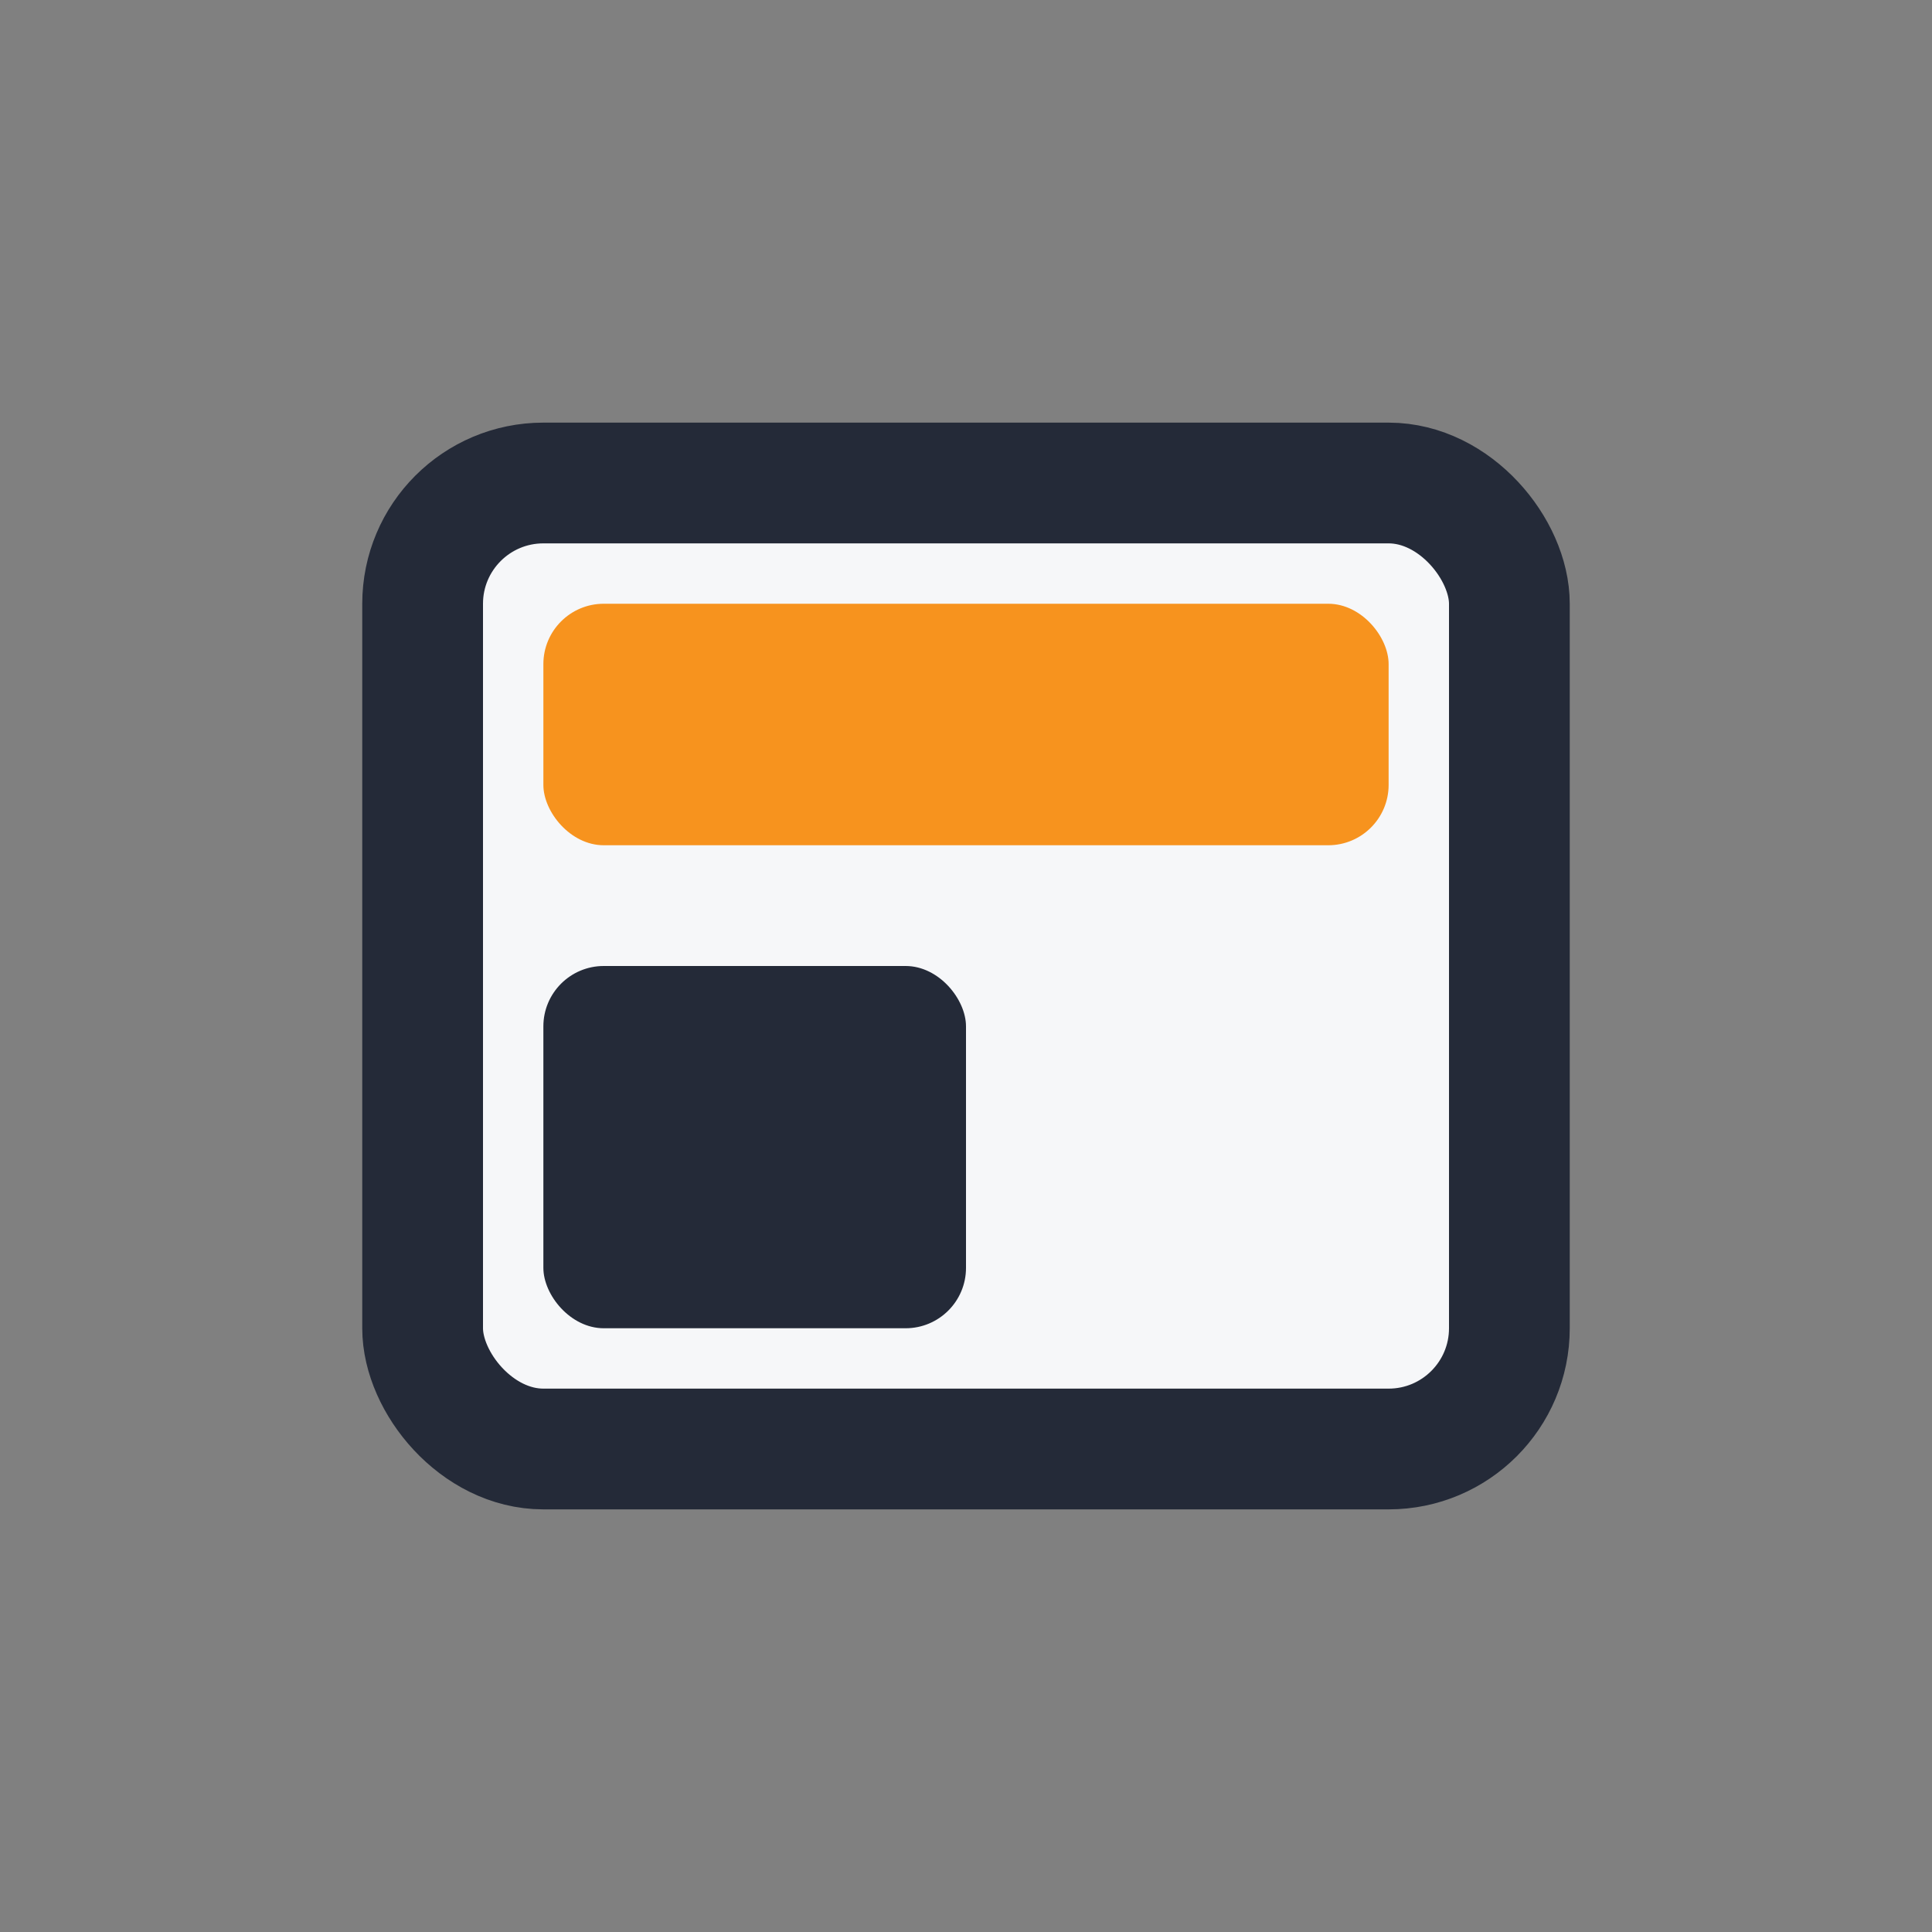
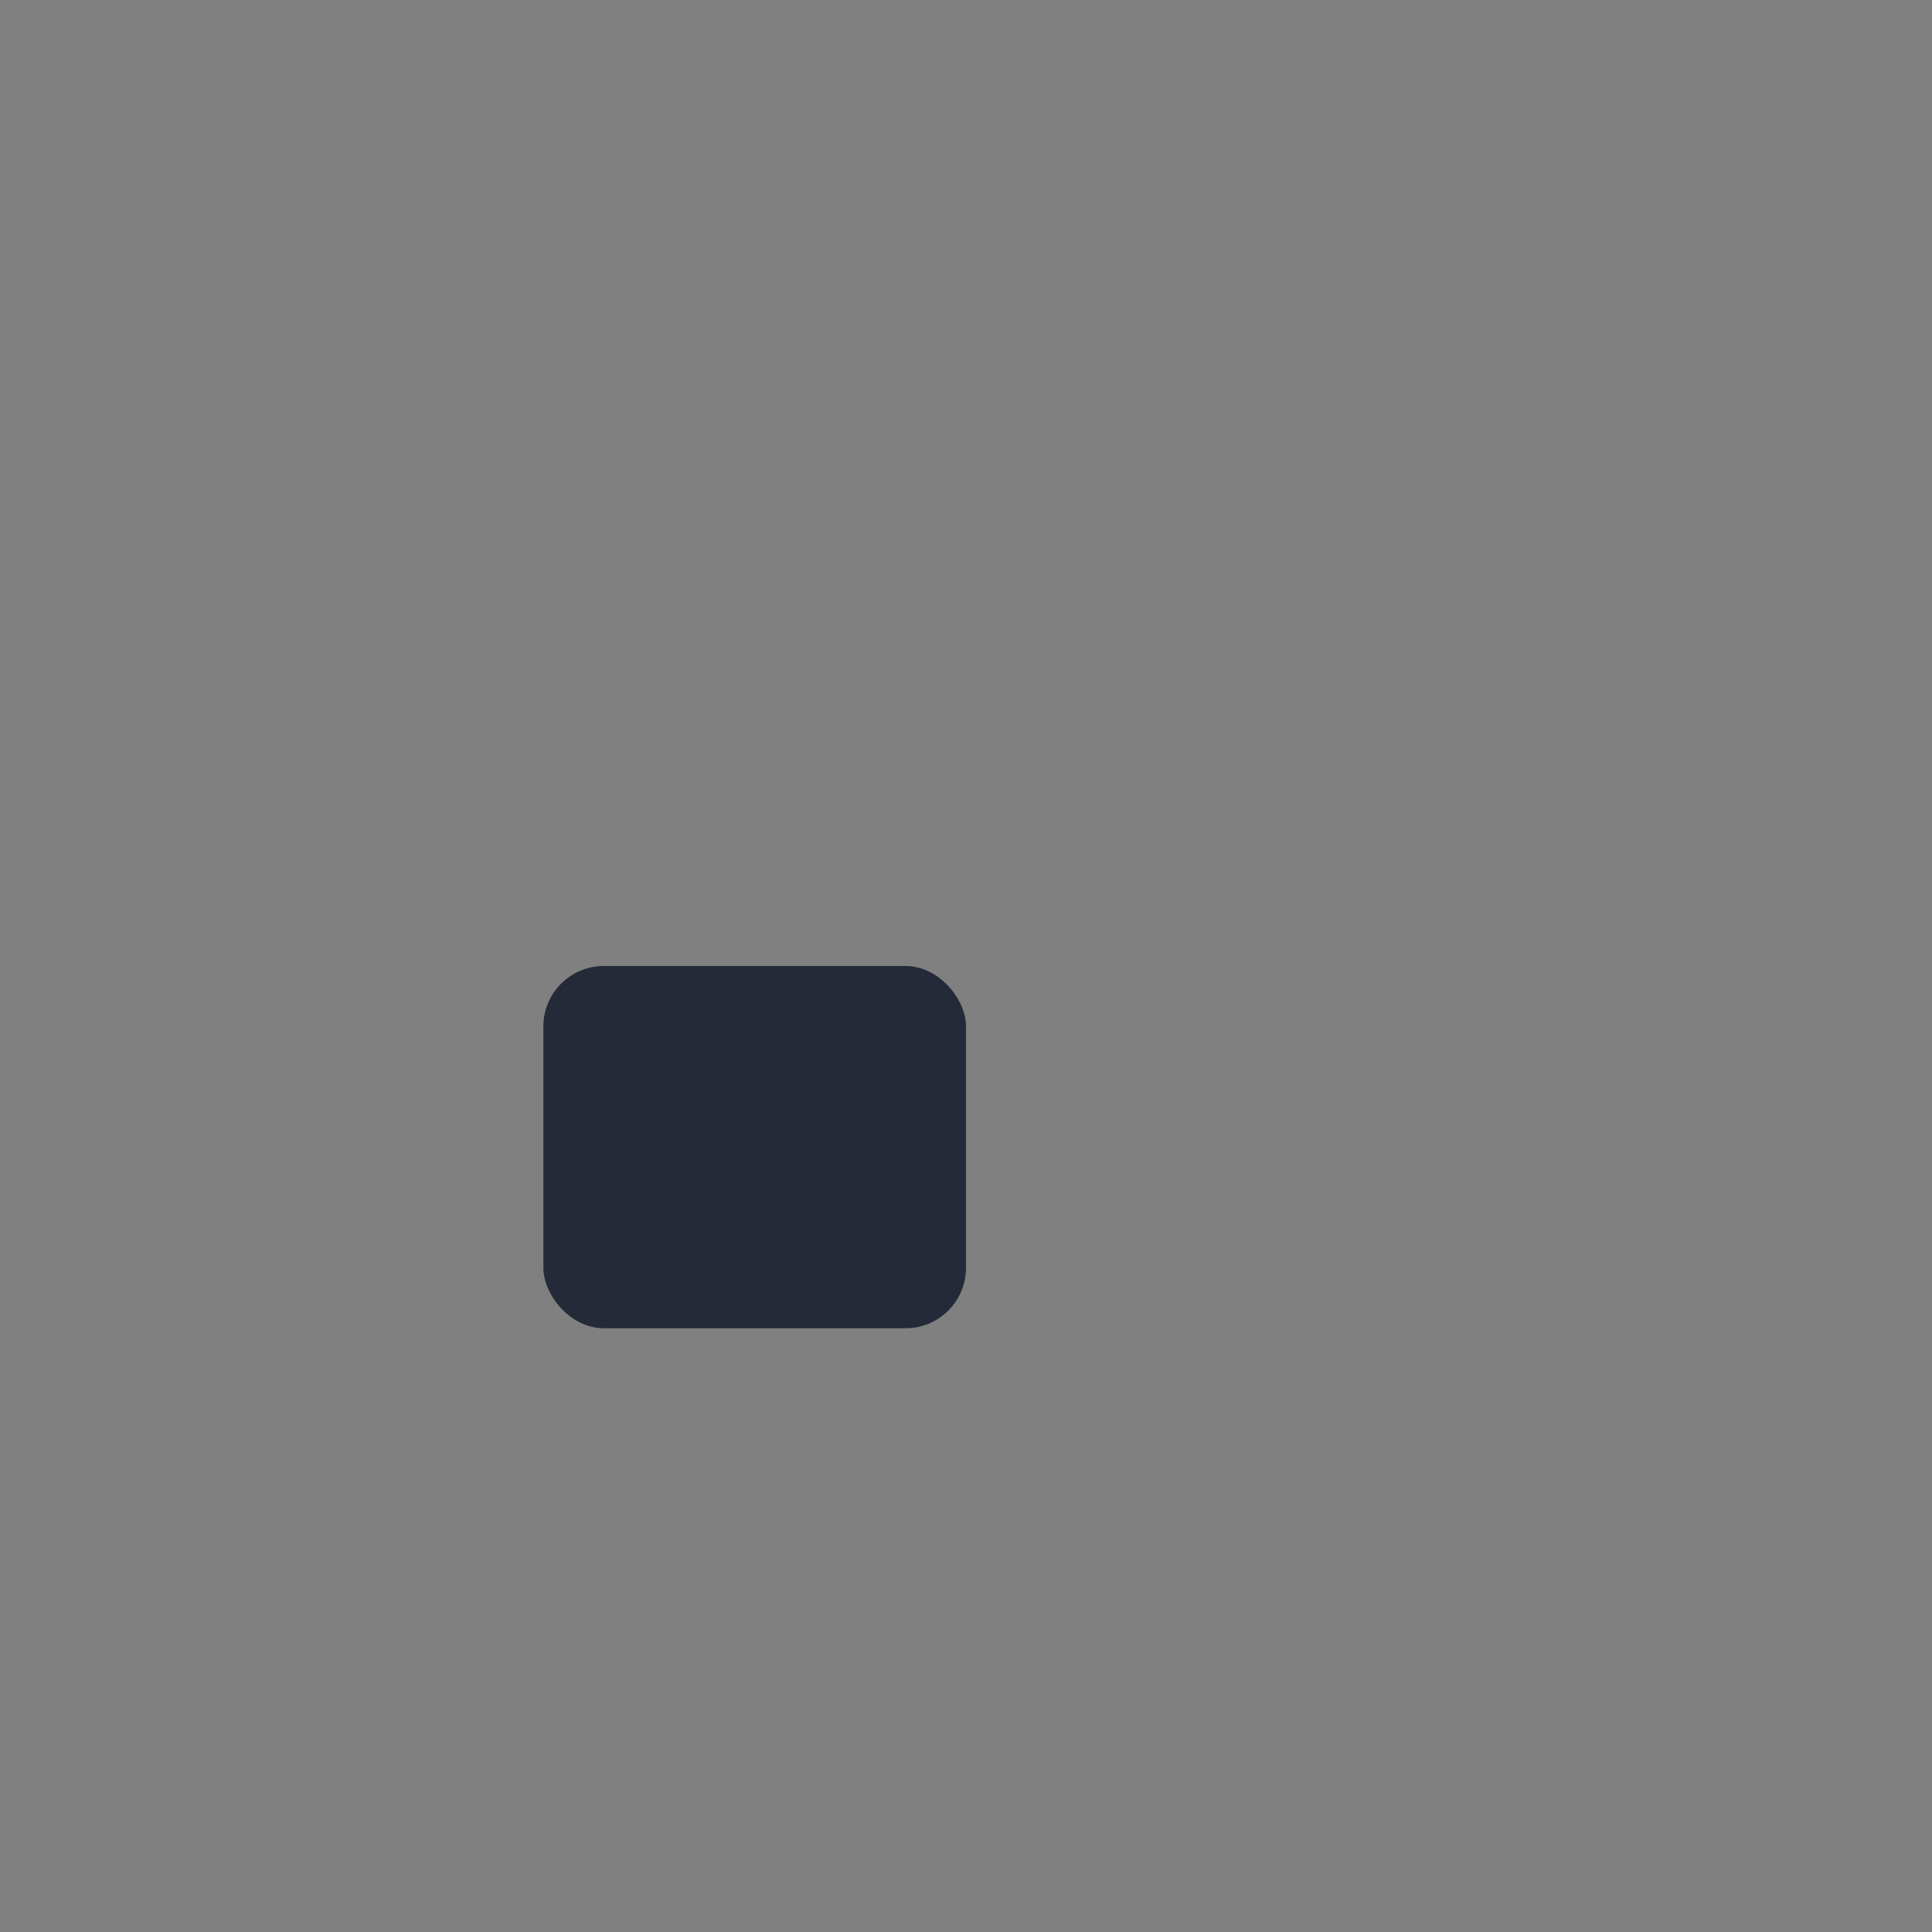
<svg xmlns="http://www.w3.org/2000/svg" width="32" height="32" viewBox="0 0 32 32">
  <rect x="0" y="0" width="32" height="32" fill="#808080" stroke="none" />
-   <rect x="7" y="8" width="18" height="16" rx="2" fill="#F6F7F9" stroke="#242A38" stroke-width="2" />
-   <rect x="9" y="10" width="14" height="4" rx="1" fill="#F7931E" />
  <rect x="9" y="16" width="7" height="6" rx="1" fill="#242A38" />
</svg>